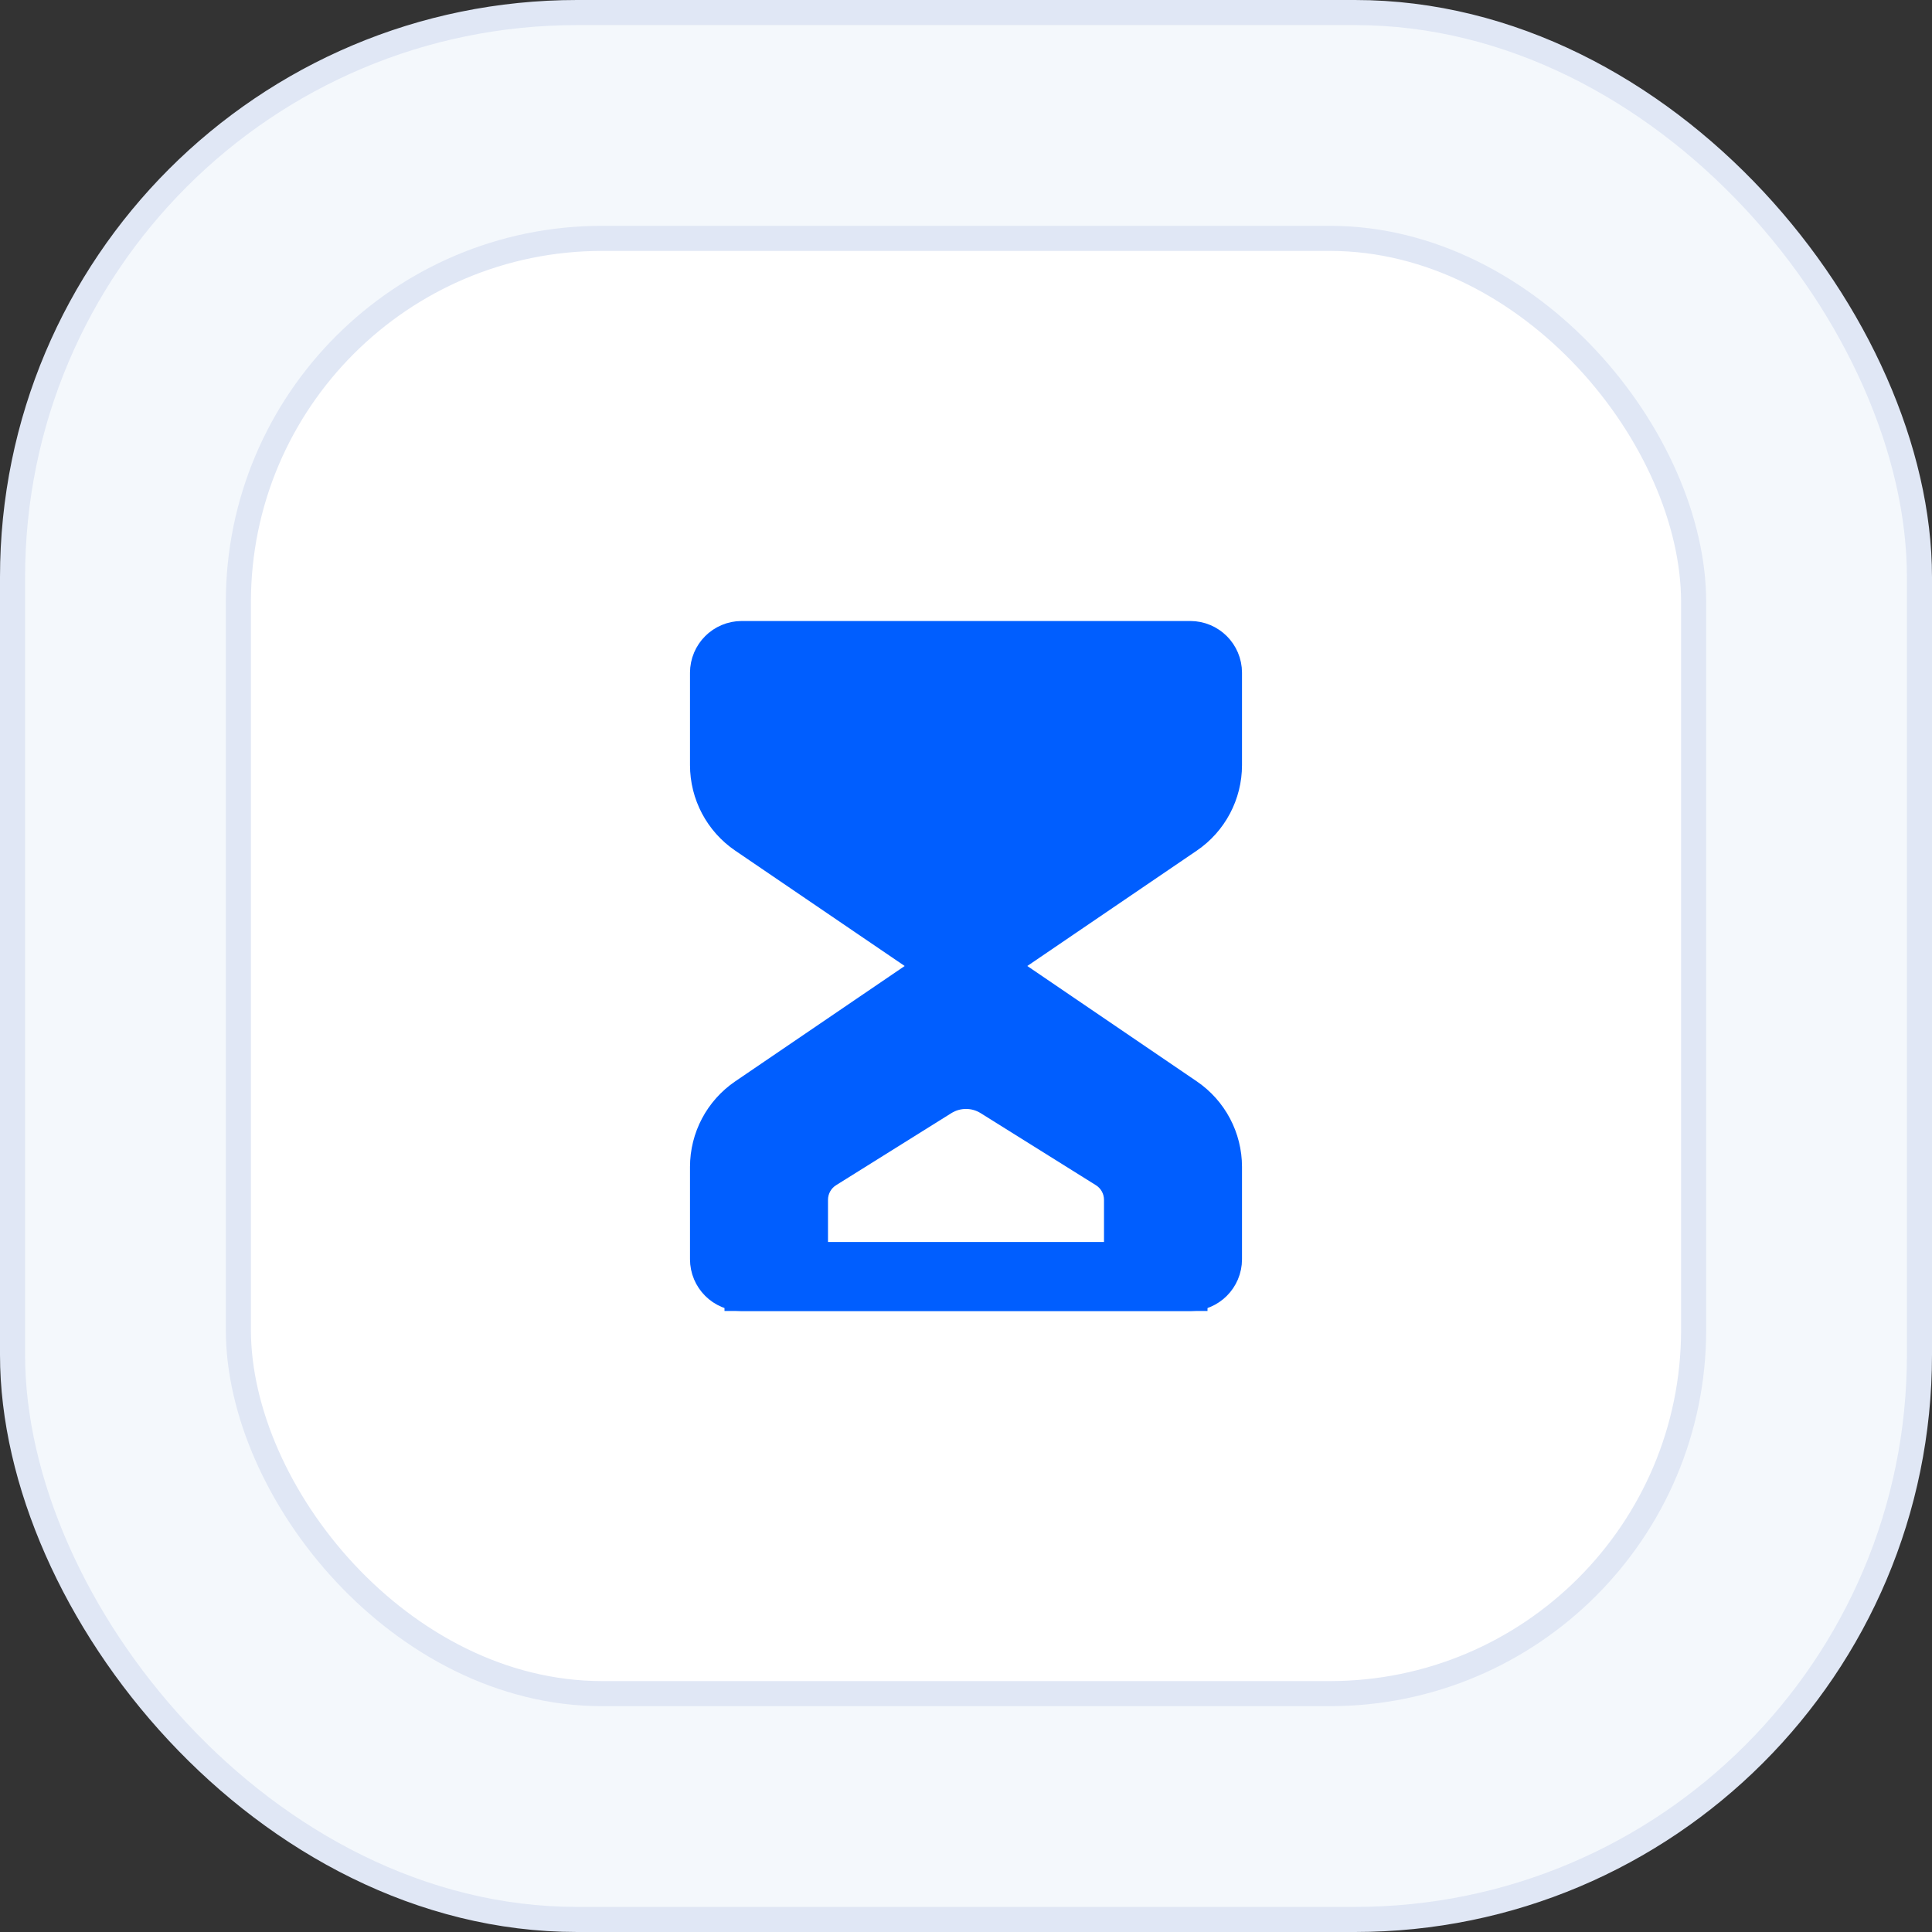
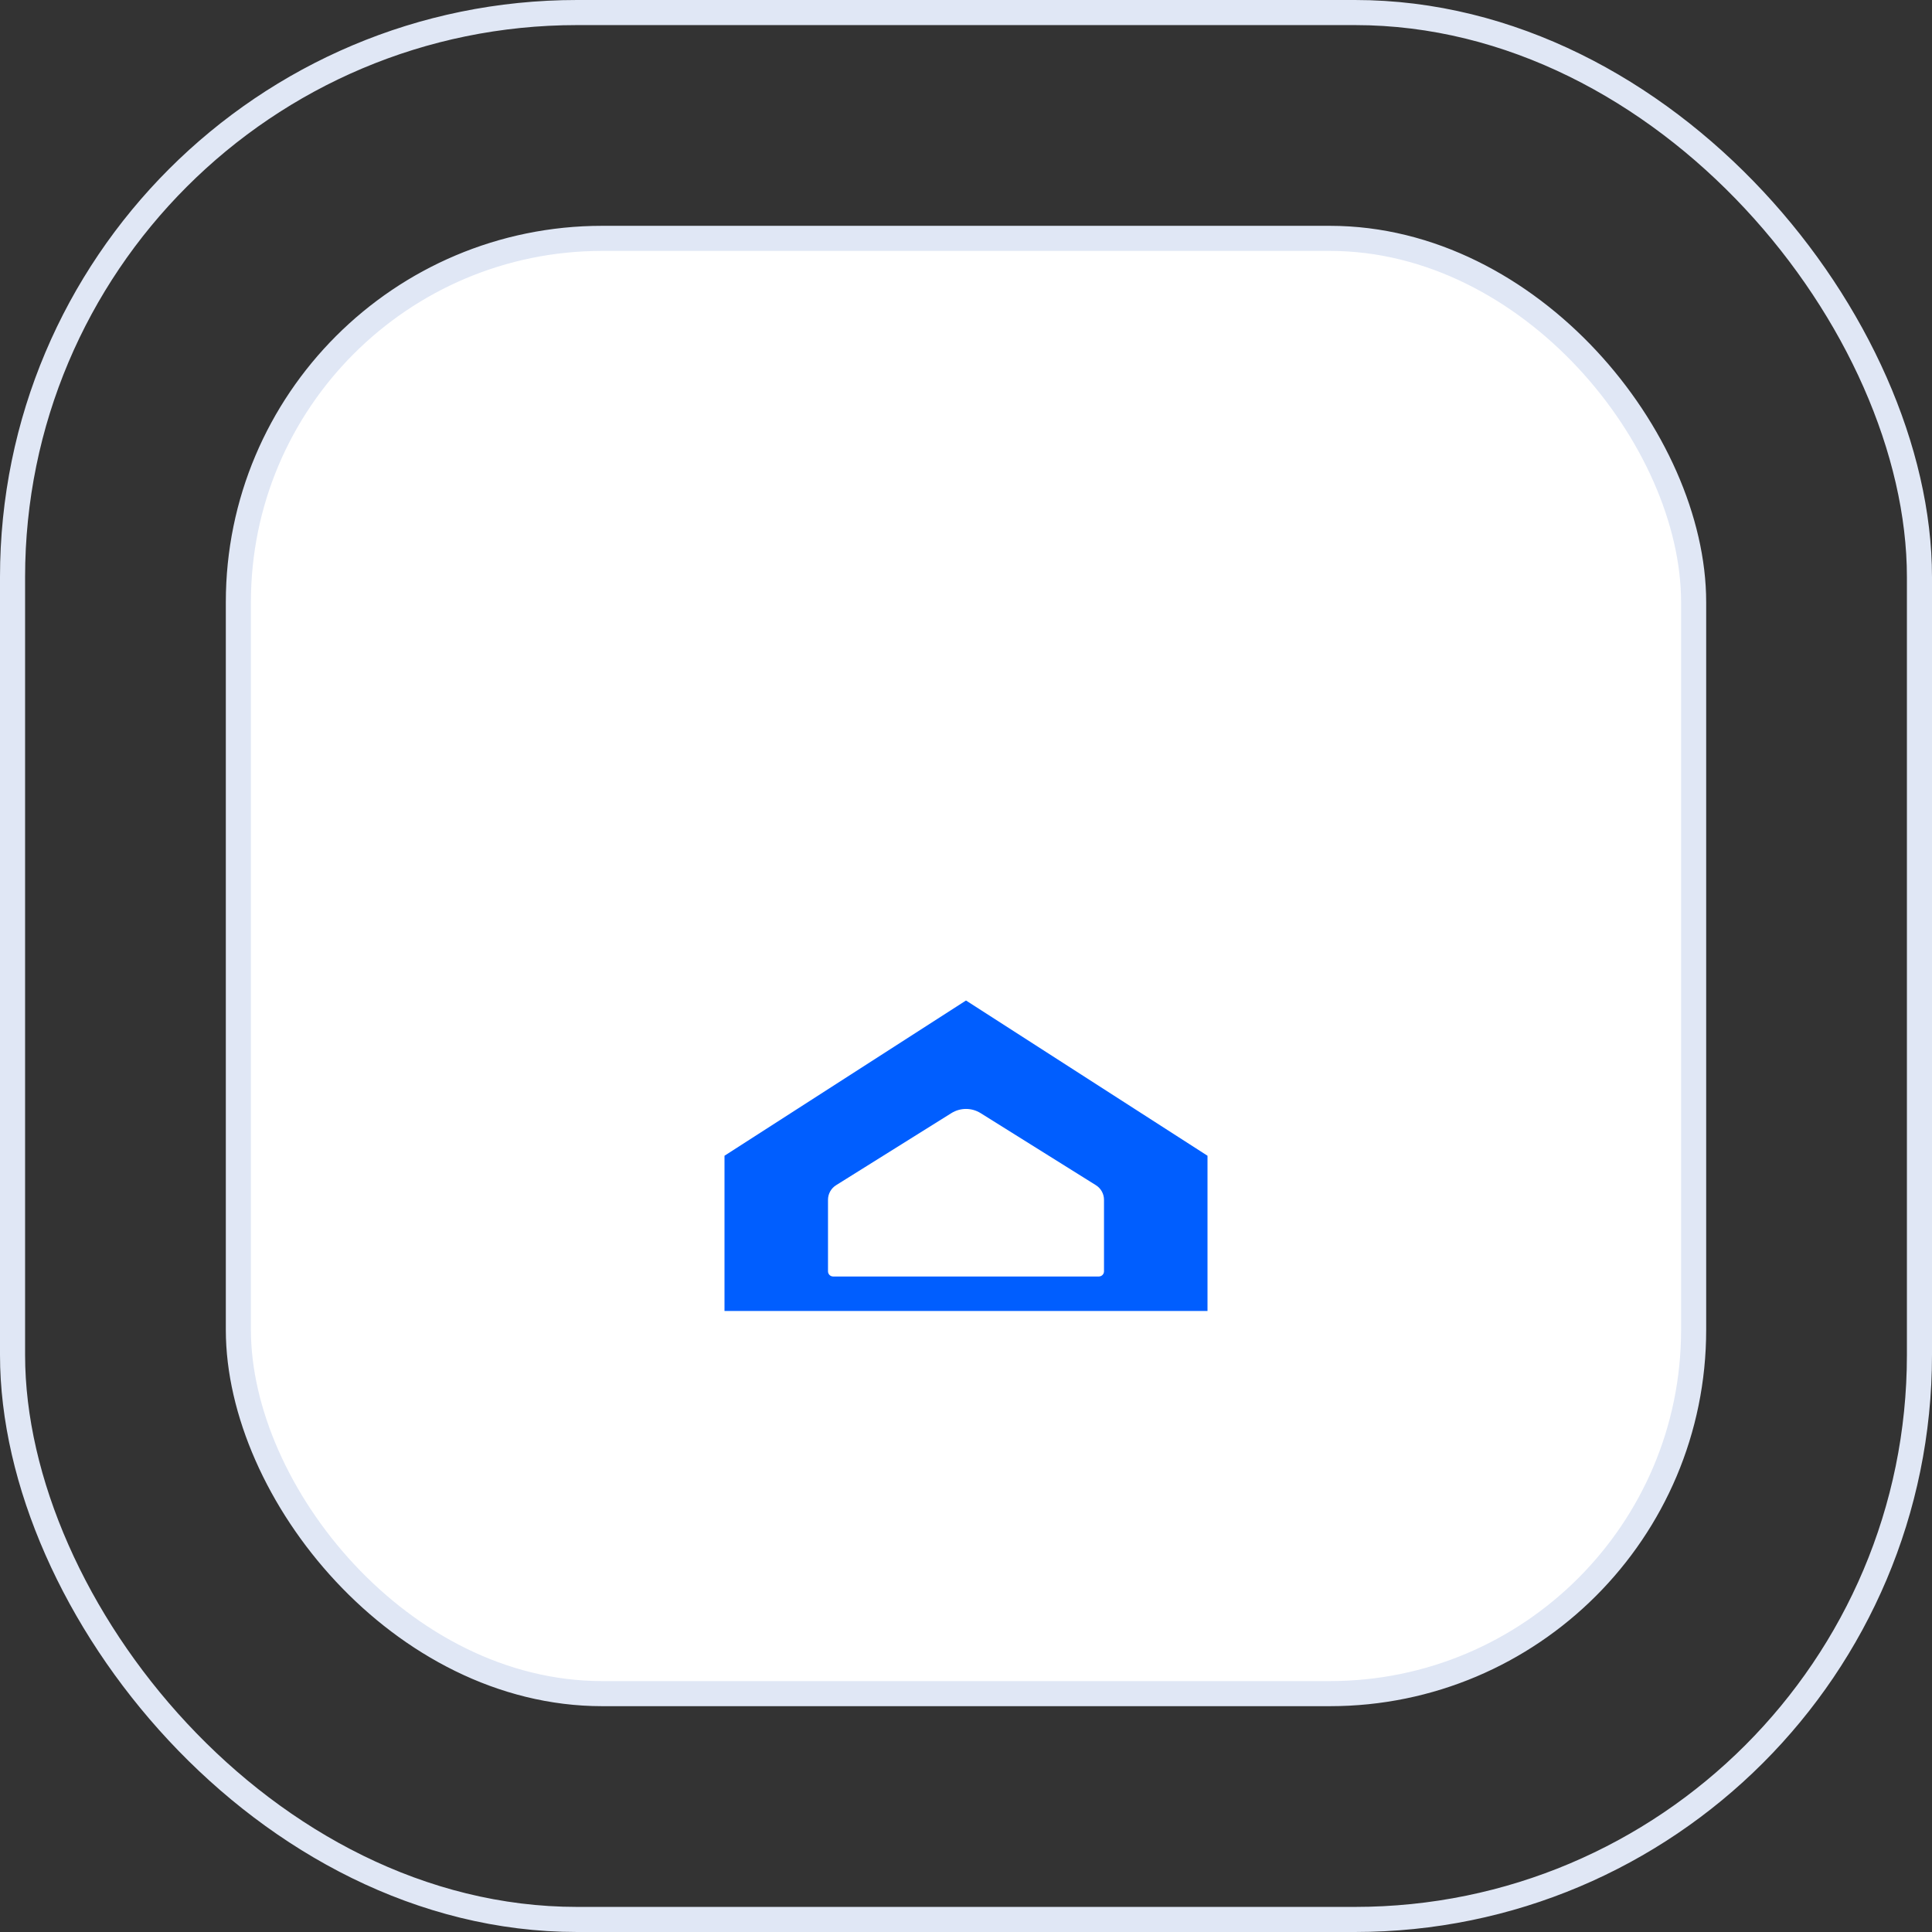
<svg xmlns="http://www.w3.org/2000/svg" width="77" height="77" viewBox="0 0 77 77" fill="none">
  <rect x="0" y="0" width="77" height="77" fill="#333333" stroke="none" />
-   <rect x="0.5" y="0.5" width="76" height="76" rx="22.5" fill="#F4F8FC" />
  <rect x="0.5" y="0.5" width="76" height="76" rx="22.5" stroke="#E0E7F5" />
  <rect x="9.5" y="9.5" width="58" height="58" rx="14.5" fill="white" />
  <rect x="9.5" y="9.5" width="58" height="58" rx="14.5" stroke="#E0E7F5" />
-   <path d="M38.5 38.5L46.922 44.233C47.675 44.745 48.125 45.596 48.125 46.506V50.188C48.125 50.567 47.817 50.875 47.438 50.875H29.562C29.183 50.875 28.875 50.567 28.875 50.188V46.506C28.875 45.596 29.325 44.745 30.078 44.233L38.5 38.5ZM38.5 38.5L46.922 32.767C47.675 32.255 48.125 31.404 48.125 30.494V26.812C48.125 26.433 47.817 26.125 47.438 26.125H29.562C29.183 26.125 28.875 26.433 28.875 26.812V30.494C28.875 31.404 29.325 32.255 30.078 32.767L38.5 38.5Z" stroke="#005EFF" stroke-width="2.75" stroke-linecap="round" stroke-linejoin="round" />
  <path fill-rule="evenodd" clip-rule="evenodd" d="M48.125 52.25V46.062L38.5 39.875L28.875 46.062V52.25H48.125ZM44 50.669V47.819C44 47.581 43.878 47.361 43.677 47.236L39.083 44.364C38.726 44.141 38.274 44.141 37.917 44.364L33.323 47.236C33.122 47.361 33 47.581 33 47.819V50.669C33 50.783 33.092 50.875 33.206 50.875H43.794C43.908 50.875 44 50.783 44 50.669Z" fill="#005EFF" />
-   <path d="M48.125 32.312V26.125H28.875V32.312L38.5 38.5L48.125 32.312Z" fill="#005EFF" />
</svg>